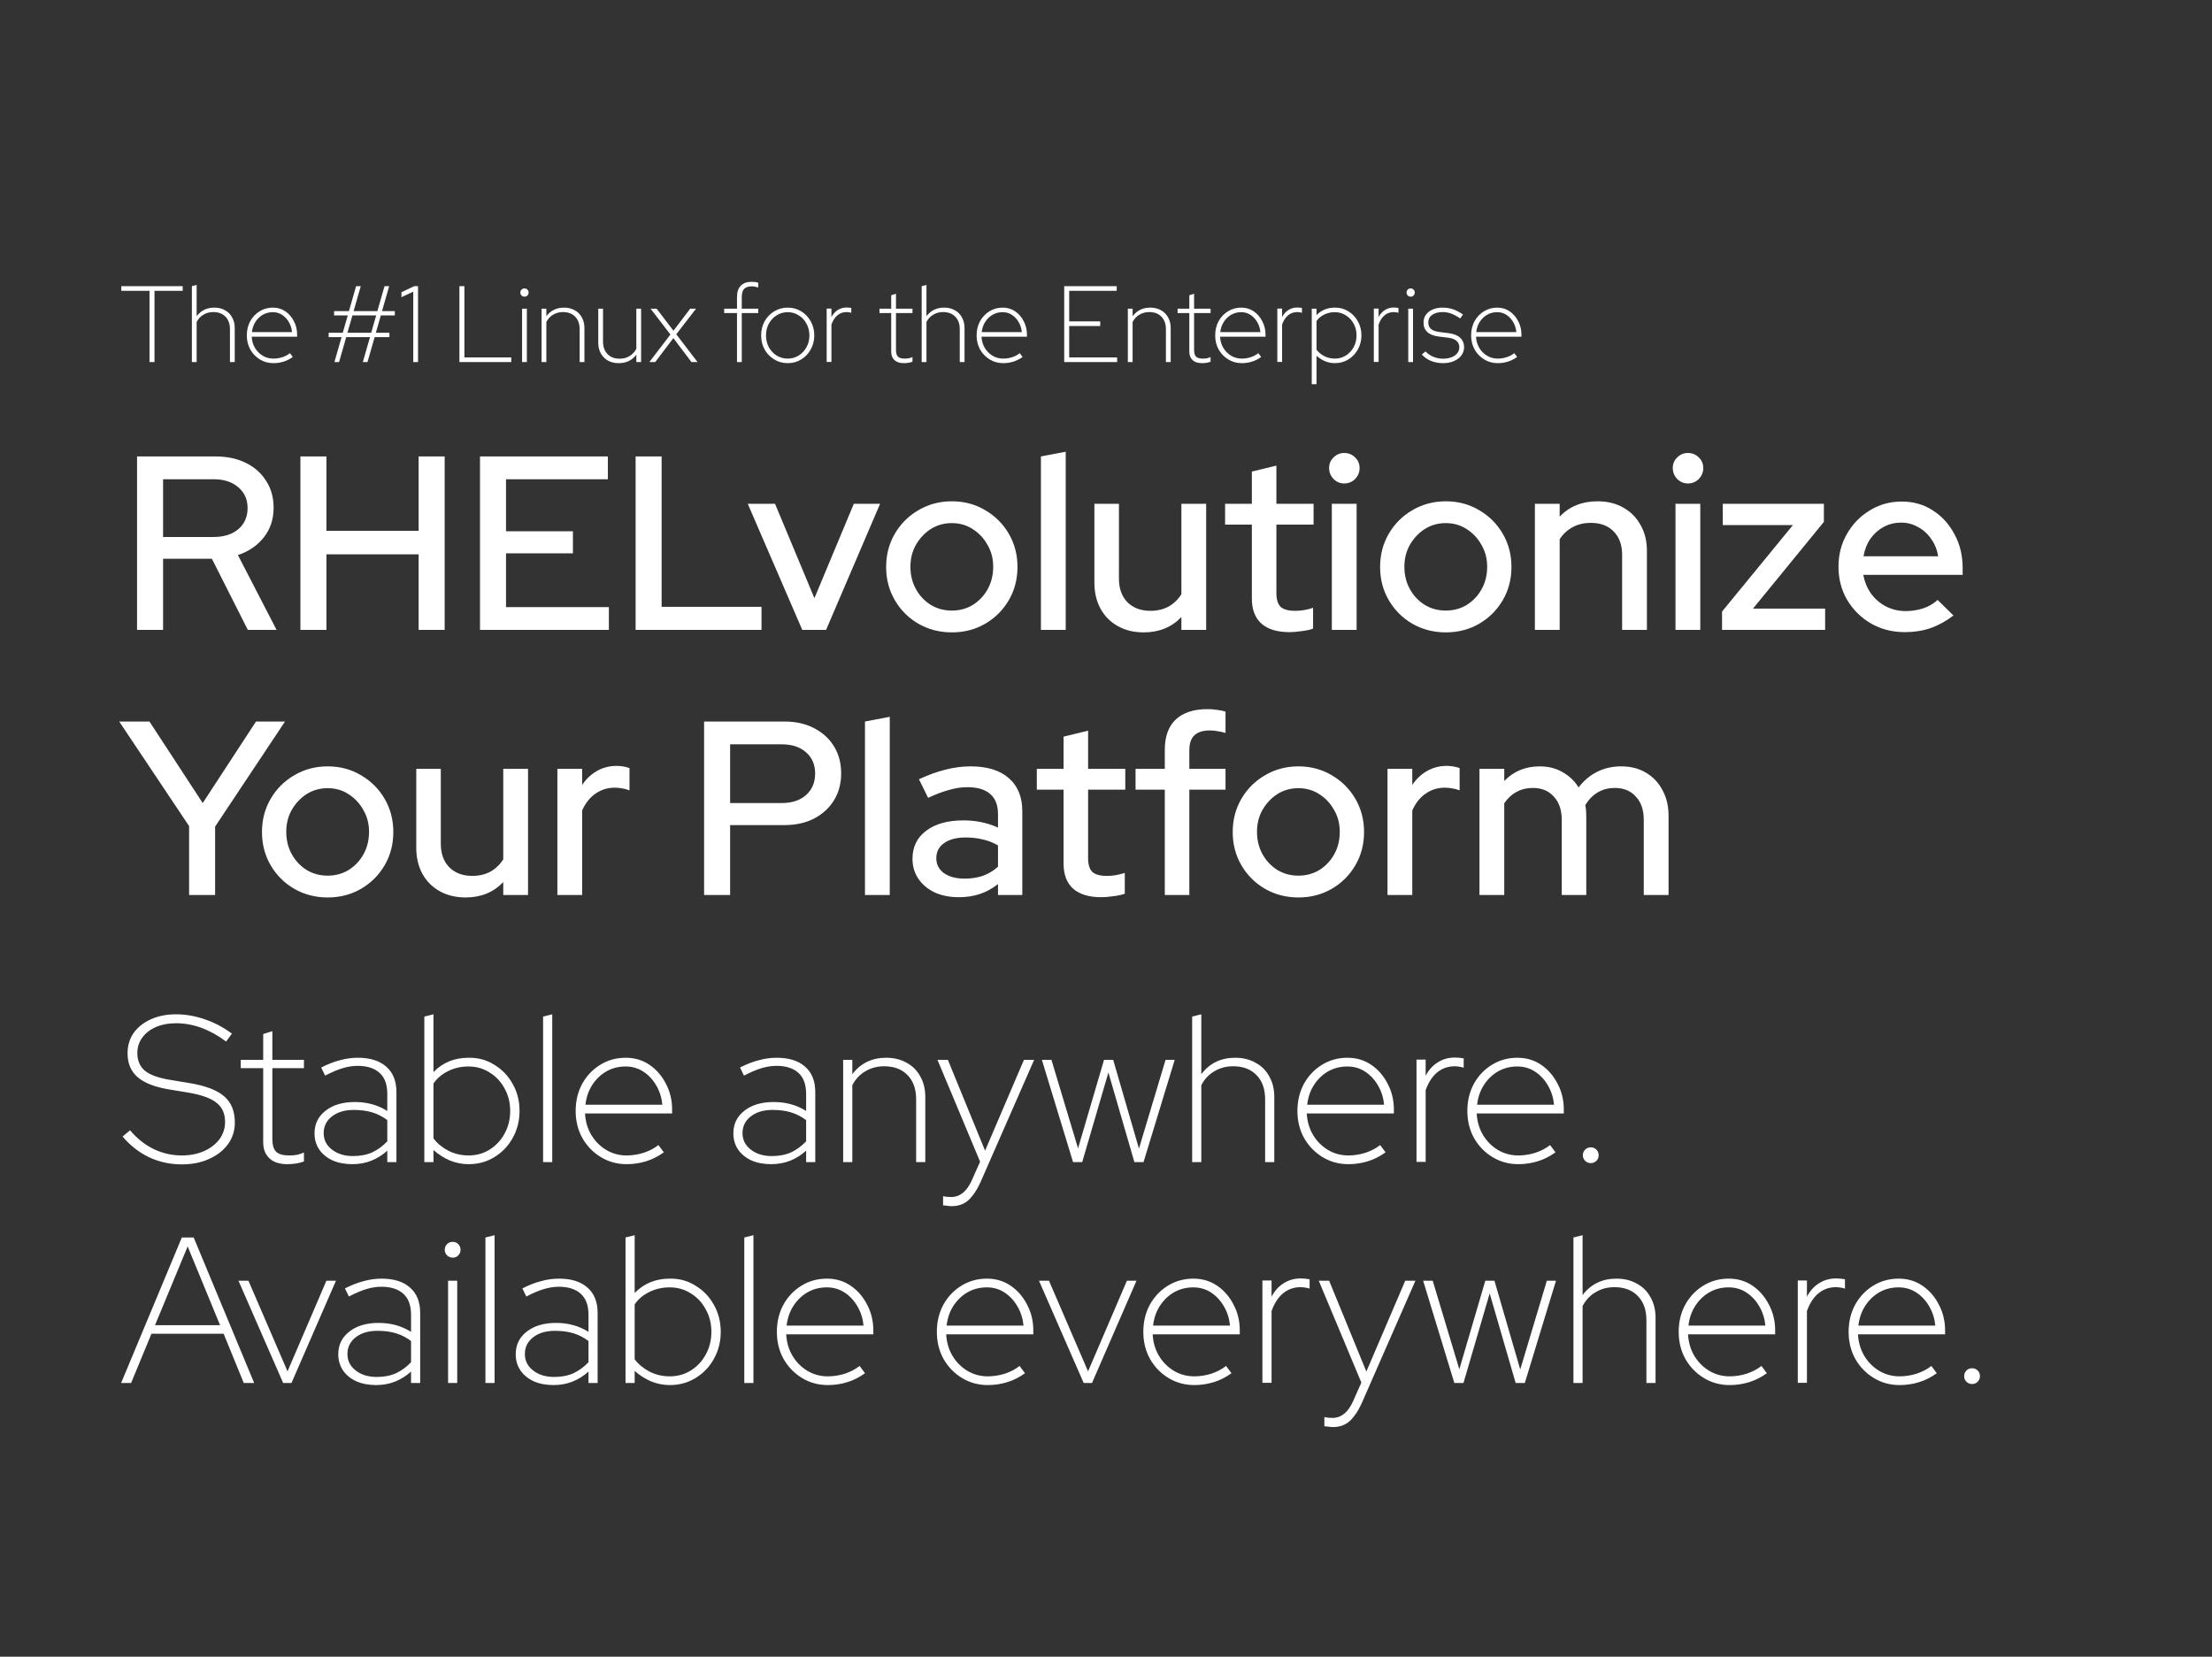
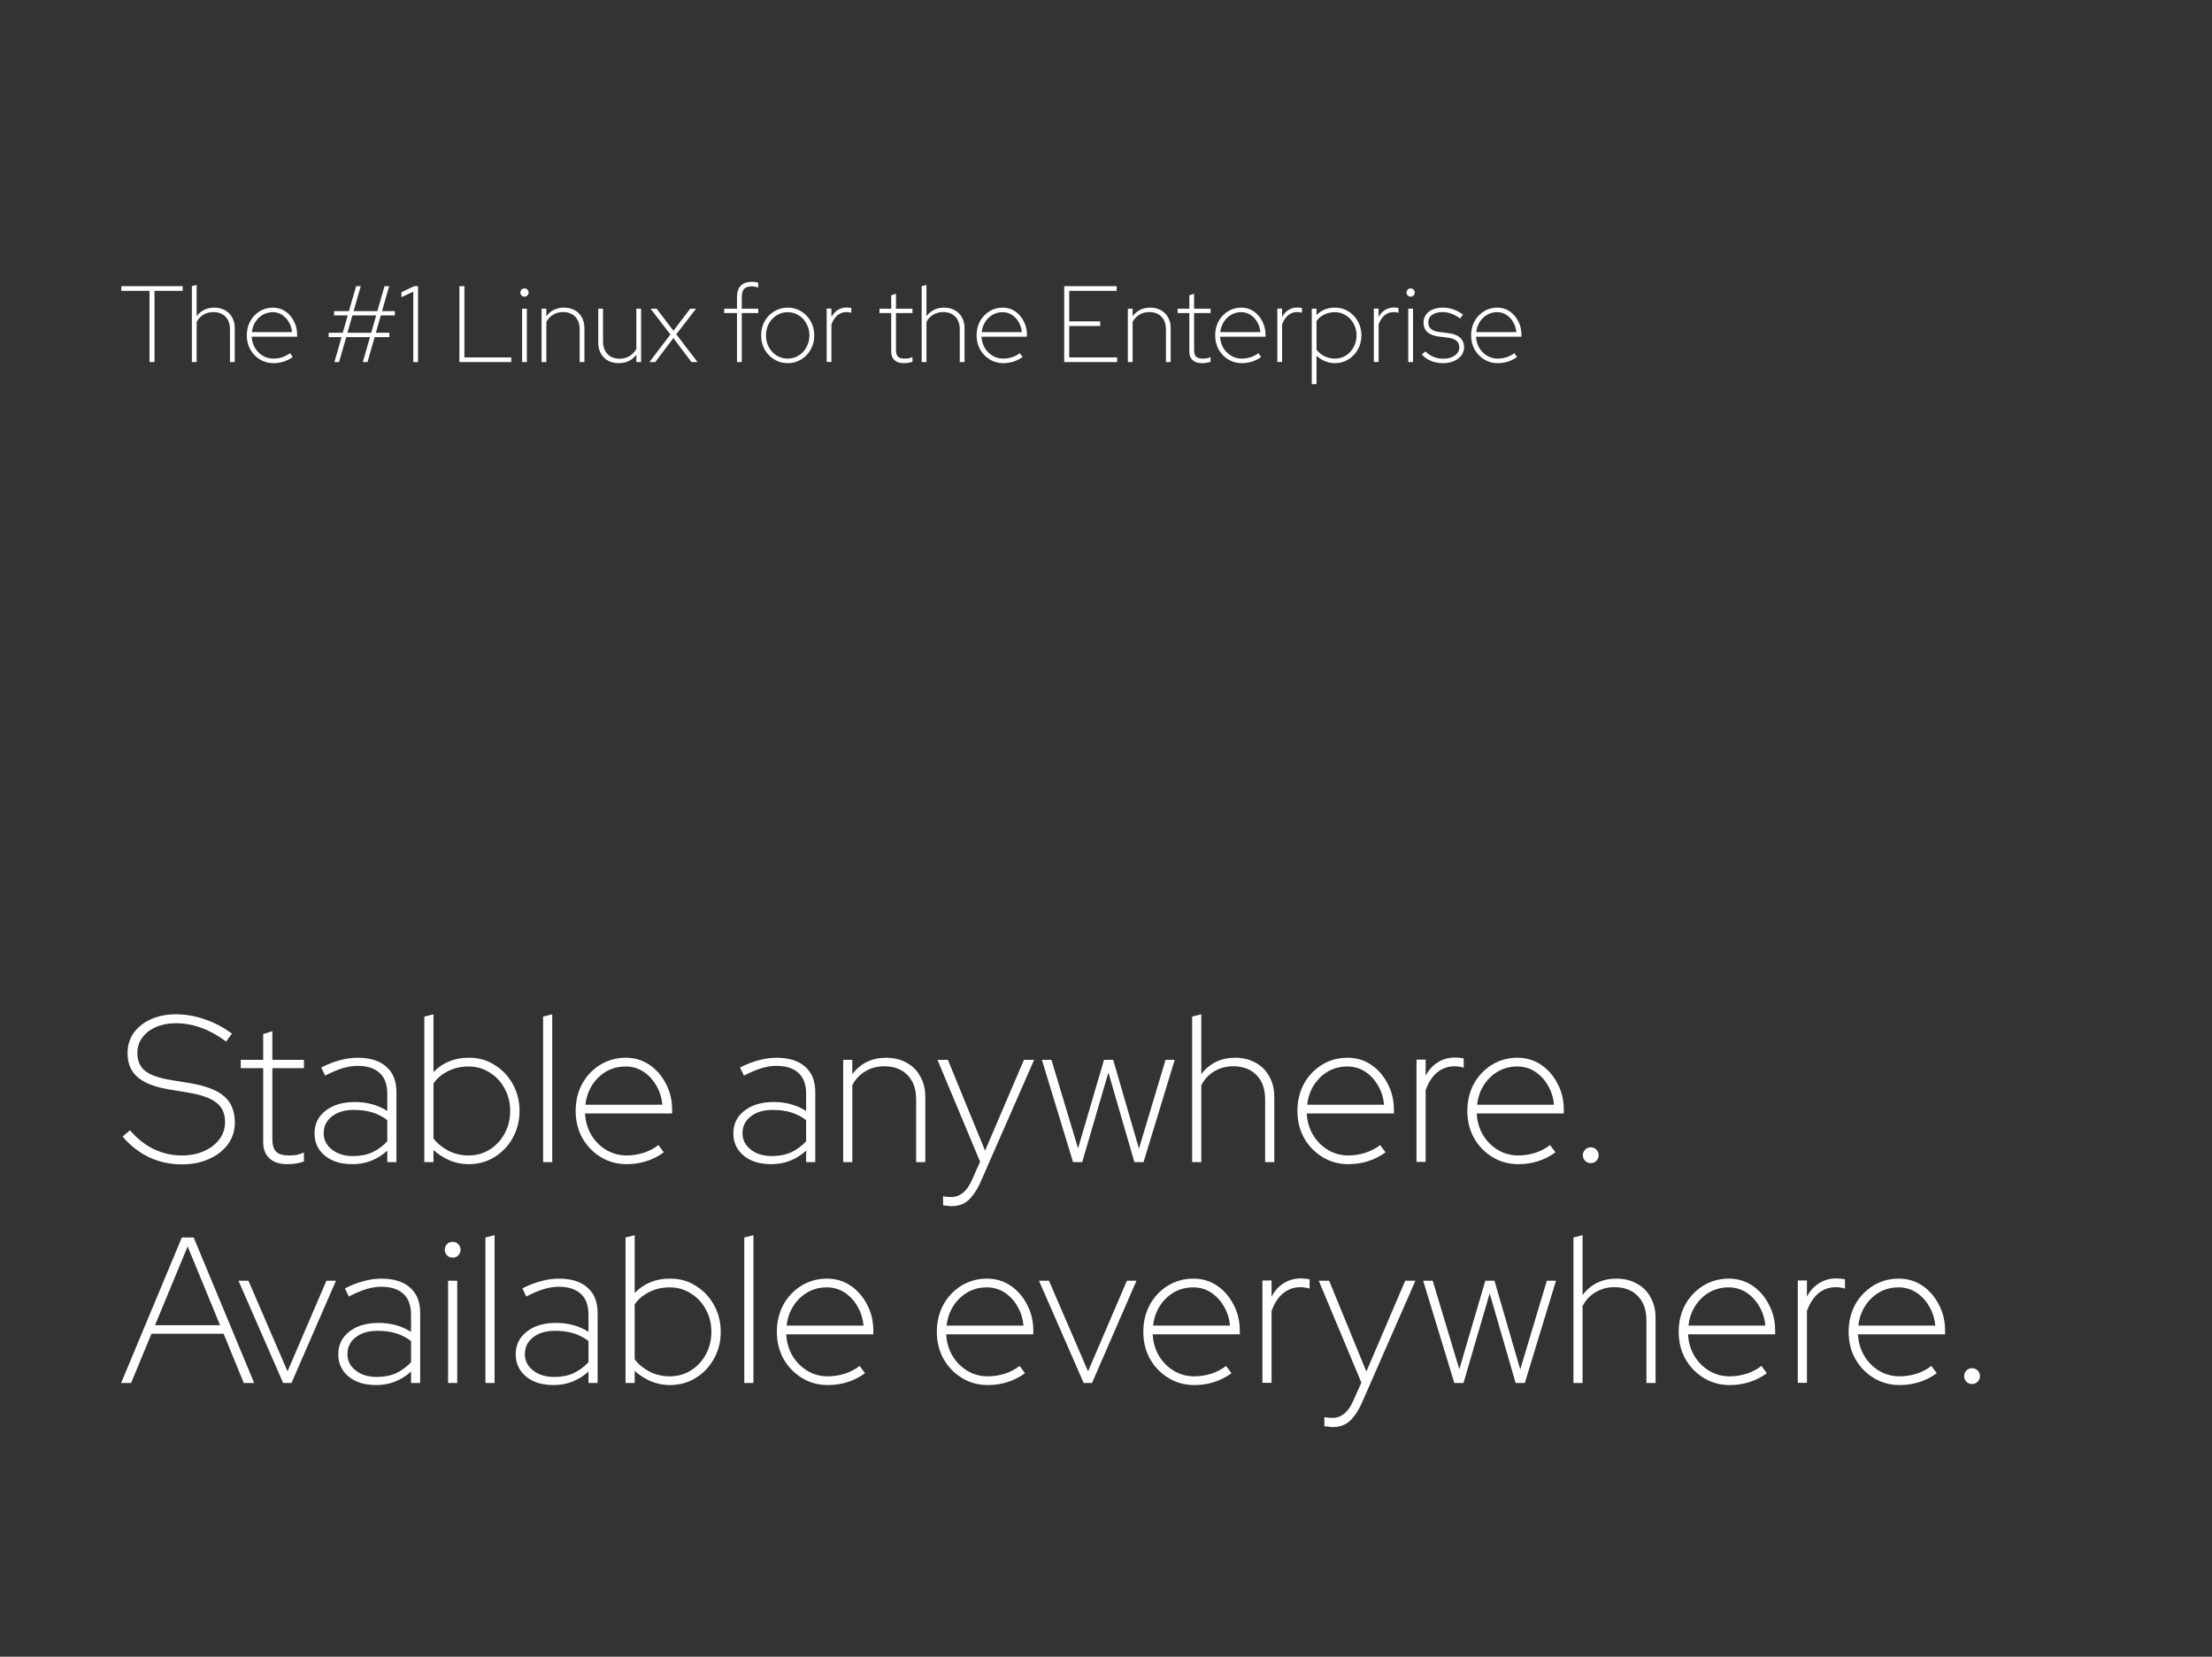
<svg xmlns="http://www.w3.org/2000/svg" width="801" height="600" viewBox="0 0 801 600" fill="none">
  <rect x="0" y="0" width="801" height="600" fill="#333333" stroke="none" />
  <path d="M65.843 421.699C61.627 421.699 57.687 420.846 54.023 419.139C50.359 417.383 47.147 414.873 44.387 411.611L47.097 409.353C49.607 412.314 52.442 414.572 55.604 416.128C58.816 417.684 62.229 418.462 65.843 418.462C68.854 418.462 71.539 417.935 73.898 416.881C76.257 415.827 78.114 414.397 79.469 412.59C80.824 410.733 81.501 408.65 81.501 406.341C81.501 403.28 80.447 400.946 78.339 399.34C76.282 397.684 72.794 396.454 67.875 395.651L61.476 394.597C56.206 393.744 52.342 392.264 49.883 390.156C47.423 388.048 46.194 385.162 46.194 381.498C46.194 378.688 46.922 376.228 48.377 374.121C49.883 372.013 51.965 370.356 54.625 369.152C57.285 367.947 60.322 367.345 63.735 367.345C67.198 367.345 70.661 367.947 74.124 369.152C77.587 370.306 80.874 372.038 83.986 374.346L81.878 377.207C75.955 372.791 69.908 370.582 63.735 370.582C61.024 370.582 58.615 371.034 56.508 371.937C54.4 372.841 52.743 374.121 51.539 375.777C50.334 377.383 49.732 379.24 49.732 381.348C49.732 384.108 50.661 386.266 52.517 387.822C54.374 389.328 57.486 390.432 61.852 391.134L68.251 392.188C74.224 393.142 78.515 394.748 81.125 397.006C83.735 399.215 85.04 402.402 85.04 406.567C85.04 409.478 84.211 412.088 82.555 414.397C80.899 416.655 78.615 418.437 75.704 419.742C72.844 421.047 69.556 421.699 65.843 421.699ZM104.041 421.624C101.231 421.624 99.073 420.921 97.567 419.516C96.061 418.11 95.308 416.153 95.308 413.644V386.843H87.178V383.832H95.308V374.497L98.621 373.443V383.832H110.064V386.843H98.621V412.515C98.621 414.622 99.073 416.153 99.976 417.107C100.93 418.01 102.485 418.462 104.643 418.462C105.798 418.462 106.776 418.387 107.58 418.236C108.383 418.035 109.211 417.759 110.064 417.408V420.645C109.11 420.996 108.132 421.247 107.128 421.398C106.124 421.548 105.095 421.624 104.041 421.624ZM127.596 421.624C124.886 421.624 122.502 421.172 120.445 420.269C118.387 419.315 116.781 418.01 115.626 416.354C114.472 414.648 113.895 412.69 113.895 410.482C113.895 407.069 115.225 404.334 117.885 402.276C120.545 400.168 124.083 399.114 128.5 399.114C132.916 399.114 136.831 400.193 140.244 402.351V396.178C140.244 392.765 139.315 390.231 137.458 388.575C135.601 386.868 132.941 386.015 129.478 386.015C127.772 386.015 125.99 386.291 124.133 386.843C122.276 387.395 120.143 388.299 117.734 389.553L116.304 386.617C118.663 385.413 120.921 384.535 123.079 383.983C125.238 383.38 127.396 383.079 129.554 383.079C134.02 383.079 137.458 384.158 139.867 386.316C142.327 388.424 143.556 391.511 143.556 395.576V420.871H140.244V416.73C138.537 418.286 136.63 419.491 134.522 420.344C132.414 421.197 130.106 421.624 127.596 421.624ZM117.207 410.407C117.207 412.816 118.211 414.798 120.219 416.354C122.226 417.91 124.761 418.688 127.822 418.688C130.482 418.688 132.816 418.236 134.823 417.333C136.831 416.379 138.638 415.049 140.244 413.343V405.664C138.588 404.409 136.781 403.481 134.823 402.878C132.866 402.276 130.633 401.975 128.123 401.975C124.861 401.975 122.226 402.753 120.219 404.309C118.211 405.865 117.207 407.897 117.207 410.407ZM153.655 420.871V368.173L156.967 367.345V388.274C160.33 384.811 164.571 383.079 169.69 383.079C173.153 383.029 176.264 383.882 179.025 385.639C181.835 387.345 184.044 389.654 185.65 392.565C187.306 395.476 188.134 398.738 188.134 402.351C188.134 405.915 187.306 409.177 185.65 412.138C184.044 415.049 181.835 417.358 179.025 419.064C176.264 420.77 173.153 421.624 169.69 421.624C167.331 421.624 165.047 421.172 162.839 420.269C160.681 419.315 158.724 418.06 156.967 416.504V420.871H153.655ZM169.69 418.462C172.5 418.462 175.035 417.759 177.293 416.354C179.602 414.898 181.409 412.966 182.714 410.557C184.069 408.098 184.746 405.363 184.746 402.351C184.746 399.34 184.069 396.63 182.714 394.221C181.409 391.762 179.602 389.829 177.293 388.424C175.035 386.969 172.5 386.241 169.69 386.241C166.929 386.241 164.42 386.818 162.162 387.972C159.953 389.077 158.222 390.557 156.967 392.414V412.289C158.272 414.045 160.054 415.526 162.312 416.73C164.571 417.885 167.03 418.462 169.69 418.462ZM196.663 420.871V368.173L199.975 367.345V420.871H196.663ZM226.903 421.624C223.49 421.624 220.378 420.77 217.568 419.064C214.757 417.358 212.524 415.049 210.867 412.138C209.261 409.227 208.458 405.965 208.458 402.351C208.458 398.738 209.236 395.476 210.792 392.565C212.398 389.654 214.581 387.345 217.342 385.639C220.102 383.932 223.189 383.079 226.601 383.079C229.814 383.079 232.674 383.932 235.184 385.639C237.693 387.345 239.675 389.629 241.131 392.489C242.637 395.3 243.389 398.437 243.389 401.9V403.255H211.846C211.997 406.116 212.75 408.7 214.105 411.009C215.46 413.267 217.241 415.074 219.45 416.429C221.708 417.784 224.192 418.462 226.903 418.462C229.01 418.462 231.093 418.136 233.151 417.483C235.209 416.781 236.965 415.852 238.421 414.698L240.378 417.333C238.371 418.788 236.238 419.867 233.979 420.57C231.721 421.272 229.362 421.624 226.903 421.624ZM211.997 400.093H239.851C239.6 397.533 238.872 395.225 237.668 393.167C236.463 391.059 234.908 389.378 233 388.123C231.093 386.868 228.935 386.241 226.526 386.241C223.967 386.241 221.633 386.843 219.525 388.048C217.467 389.252 215.761 390.908 214.406 393.016C213.101 395.074 212.298 397.433 211.997 400.093ZM279.264 421.624C276.554 421.624 274.17 421.172 272.112 420.269C270.054 419.315 268.448 418.01 267.294 416.354C266.14 414.648 265.562 412.69 265.562 410.482C265.562 407.069 266.892 404.334 269.552 402.276C272.212 400.168 275.751 399.114 280.167 399.114C284.584 399.114 288.498 400.193 291.911 402.351V396.178C291.911 392.765 290.983 390.231 289.126 388.575C287.269 386.868 284.609 386.015 281.146 386.015C279.439 386.015 277.658 386.291 275.801 386.843C273.944 387.395 271.811 388.299 269.402 389.553L267.971 386.617C270.33 385.413 272.589 384.535 274.747 383.983C276.905 383.38 279.063 383.079 281.221 383.079C285.688 383.079 289.126 384.158 291.535 386.316C293.994 388.424 295.224 391.511 295.224 395.576V420.871H291.911V416.73C290.205 418.286 288.298 419.491 286.19 420.344C284.082 421.197 281.773 421.624 279.264 421.624ZM268.875 410.407C268.875 412.816 269.879 414.798 271.886 416.354C273.894 417.91 276.428 418.688 279.49 418.688C282.15 418.688 284.483 418.236 286.491 417.333C288.498 416.379 290.305 415.049 291.911 413.343V405.664C290.255 404.409 288.448 403.481 286.491 402.878C284.534 402.276 282.3 401.975 279.791 401.975C276.529 401.975 273.894 402.753 271.886 404.309C269.879 405.865 268.875 407.897 268.875 410.407ZM305.322 420.871V383.832H308.635V389.026C311.646 385.062 315.736 383.079 320.906 383.079C323.716 383.079 326.175 383.681 328.283 384.886C330.441 386.04 332.097 387.696 333.252 389.855C334.456 391.962 335.059 394.422 335.059 397.232V420.871H331.746V398.136C331.746 394.422 330.717 391.511 328.66 389.403C326.602 387.245 323.766 386.166 320.153 386.166C317.643 386.166 315.385 386.768 313.377 387.972C311.37 389.127 309.789 390.808 308.635 393.016V420.871H305.322ZM344.593 436.831C344.041 436.831 343.489 436.781 342.937 436.68C342.385 436.63 341.908 436.58 341.506 436.53V433.217C342.309 433.418 343.288 433.518 344.442 433.518C347.604 433.518 350.089 431.511 351.895 427.496L354.907 420.72L339.474 383.832H343.238L356.713 416.73L370.791 383.832H374.48L355.208 427.797C354.254 429.955 353.25 431.686 352.196 432.991C351.193 434.346 350.063 435.325 348.809 435.927C347.604 436.53 346.199 436.831 344.593 436.831ZM388.57 420.871L377.278 383.832H380.741L390.377 415.902L399.787 383.832H403.1L412.435 415.977L422.071 383.832H425.383L414.091 420.871H410.779L401.368 388.424L391.883 420.871H388.57ZM431.699 420.871V368.173L435.012 367.345V389.026C438.023 385.062 442.113 383.079 447.283 383.079C450.093 383.079 452.553 383.681 454.66 384.886C456.819 386.04 458.475 387.696 459.629 389.855C460.834 391.962 461.436 394.422 461.436 397.232V420.871H458.123V398.136C458.123 394.422 457.095 391.511 455.037 389.403C452.979 387.245 450.144 386.166 446.53 386.166C444.021 386.166 441.762 386.768 439.755 387.972C437.747 389.127 436.166 390.808 435.012 393.016V420.871H431.699ZM488.259 421.624C484.846 421.624 481.734 420.77 478.924 419.064C476.113 417.358 473.88 415.049 472.224 412.138C470.618 409.227 469.815 405.965 469.815 402.351C469.815 398.738 470.592 395.476 472.148 392.565C473.754 389.654 475.938 387.345 478.698 385.639C481.458 383.932 484.545 383.079 487.958 383.079C491.17 383.079 494.03 383.932 496.54 385.639C499.049 387.345 501.032 389.629 502.487 392.489C503.993 395.3 504.746 398.437 504.746 401.9V403.255H473.202C473.353 406.116 474.106 408.7 475.461 411.009C476.816 413.267 478.597 415.074 480.806 416.429C483.064 417.784 485.549 418.462 488.259 418.462C490.367 418.462 492.449 418.136 494.507 417.483C496.565 416.781 498.321 415.852 499.777 414.698L501.734 417.333C499.727 418.788 497.594 419.867 495.335 420.57C493.077 421.272 490.718 421.624 488.259 421.624ZM473.353 400.093H501.207C500.956 397.533 500.229 395.225 499.024 393.167C497.82 391.059 496.264 389.378 494.357 388.123C492.449 386.868 490.291 386.241 487.882 386.241C485.323 386.241 482.989 386.843 480.881 388.048C478.823 389.252 477.117 390.908 475.762 393.016C474.457 395.074 473.654 397.433 473.353 400.093ZM512.938 420.796V383.757H516.251V389.629C517.305 387.571 518.735 385.965 520.542 384.811C522.399 383.606 524.482 383.004 526.79 383.004C527.794 383.004 528.873 383.104 530.027 383.305V386.693C529.475 386.492 528.923 386.366 528.371 386.316C527.819 386.216 527.292 386.166 526.79 386.166C524.331 386.166 522.198 386.919 520.391 388.424C518.635 389.88 517.255 392.013 516.251 394.823V420.796H512.938ZM549.793 421.624C546.38 421.624 543.269 420.77 540.458 419.064C537.648 417.358 535.414 415.049 533.758 412.138C532.152 409.227 531.349 405.965 531.349 402.351C531.349 398.738 532.127 395.476 533.683 392.565C535.289 389.654 537.472 387.345 540.232 385.639C542.993 383.932 546.079 383.079 549.492 383.079C552.704 383.079 555.565 383.932 558.074 385.639C560.584 387.345 562.566 389.629 564.022 392.489C565.527 395.3 566.28 398.437 566.28 401.9V403.255H534.737C534.887 406.116 535.64 408.7 536.995 411.009C538.35 413.267 540.132 415.074 542.34 416.429C544.599 417.784 547.083 418.462 549.793 418.462C551.901 418.462 553.984 418.136 556.042 417.483C558.099 416.781 559.856 415.852 561.311 414.698L563.269 417.333C561.261 418.788 559.128 419.867 556.87 420.57C554.611 421.272 552.252 421.624 549.793 421.624ZM534.887 400.093H562.742C562.491 397.533 561.763 395.225 560.559 393.167C559.354 391.059 557.798 389.378 555.891 388.123C553.984 386.868 551.826 386.241 549.417 386.241C546.857 386.241 544.523 386.843 542.416 388.048C540.358 389.252 538.651 390.908 537.296 393.016C535.991 395.074 535.188 397.433 534.887 400.093ZM576.042 421.247C575.239 421.247 574.562 420.971 574.009 420.419C573.457 419.867 573.181 419.19 573.181 418.387C573.181 417.584 573.457 416.906 574.009 416.354C574.562 415.802 575.239 415.526 576.042 415.526C576.845 415.526 577.523 415.802 578.075 416.354C578.627 416.906 578.903 417.584 578.903 418.387C578.903 419.19 578.627 419.867 578.075 420.419C577.523 420.971 576.845 421.247 576.042 421.247ZM43.86 500.871L65.843 448.173H70.134L92.041 500.871H88.277L80.974 483.029H54.851L47.474 500.871H43.86ZM56.131 479.942H79.695L67.95 451.41L56.131 479.942ZM102.537 500.871L86.352 463.832H89.965L104.118 496.655L118.196 463.832H121.659L105.549 500.871H102.537ZM136.198 501.624C133.488 501.624 131.104 501.172 129.046 500.269C126.988 499.315 125.382 498.01 124.228 496.354C123.074 494.648 122.497 492.69 122.497 490.482C122.497 487.069 123.827 484.334 126.487 482.276C129.147 480.168 132.685 479.114 137.101 479.114C141.518 479.114 145.433 480.193 148.845 482.351V476.178C148.845 472.765 147.917 470.231 146.06 468.575C144.203 466.868 141.543 466.015 138.08 466.015C136.374 466.015 134.592 466.291 132.735 466.843C130.878 467.395 128.745 468.299 126.336 469.553L124.906 466.617C127.264 465.413 129.523 464.535 131.681 463.983C133.839 463.38 135.997 463.079 138.155 463.079C142.622 463.079 146.06 464.158 148.469 466.316C150.928 468.424 152.158 471.511 152.158 475.576V500.871H148.845V496.73C147.139 498.286 145.232 499.491 143.124 500.344C141.016 501.197 138.707 501.624 136.198 501.624ZM125.809 490.407C125.809 492.816 126.813 494.798 128.82 496.354C130.828 497.91 133.362 498.688 136.424 498.688C139.084 498.688 141.418 498.236 143.425 497.333C145.433 496.379 147.239 495.049 148.845 493.343V485.664C147.189 484.409 145.382 483.481 143.425 482.878C141.468 482.276 139.234 481.975 136.725 481.975C133.463 481.975 130.828 482.753 128.82 484.309C126.813 485.865 125.809 487.897 125.809 490.407ZM162.256 500.871V463.832H165.569V500.871H162.256ZM163.912 455.476C163.109 455.476 162.432 455.2 161.88 454.647C161.328 454.095 161.052 453.418 161.052 452.615C161.052 451.812 161.328 451.134 161.88 450.582C162.432 450.03 163.109 449.754 163.912 449.754C164.766 449.754 165.443 450.03 165.945 450.582C166.497 451.134 166.773 451.812 166.773 452.615C166.773 453.418 166.497 454.095 165.945 454.647C165.443 455.2 164.766 455.476 163.912 455.476ZM175.784 500.871V448.173L179.096 447.345V500.871H175.784ZM200.453 501.624C197.742 501.624 195.359 501.172 193.301 500.269C191.243 499.315 189.637 498.01 188.483 496.354C187.328 494.648 186.751 492.69 186.751 490.482C186.751 487.069 188.081 484.334 190.741 482.276C193.401 480.168 196.939 479.114 201.356 479.114C205.773 479.114 209.687 480.193 213.1 482.351V476.178C213.1 472.765 212.172 470.231 210.315 468.575C208.458 466.868 205.798 466.015 202.335 466.015C200.628 466.015 198.847 466.291 196.99 466.843C195.133 467.395 193 468.299 190.591 469.553L189.16 466.617C191.519 465.413 193.778 464.535 195.936 463.983C198.094 463.38 200.252 463.079 202.41 463.079C206.877 463.079 210.315 464.158 212.724 466.316C215.183 468.424 216.412 471.511 216.412 475.576V500.871H213.1V496.73C211.394 498.286 209.487 499.491 207.379 500.344C205.271 501.197 202.962 501.624 200.453 501.624ZM190.064 490.407C190.064 492.816 191.067 494.798 193.075 496.354C195.082 497.91 197.617 498.688 200.678 498.688C203.338 498.688 205.672 498.236 207.68 497.333C209.687 496.379 211.494 495.049 213.1 493.343V485.664C211.444 484.409 209.637 483.481 207.68 482.878C205.722 482.276 203.489 481.975 200.98 481.975C197.717 481.975 195.082 482.753 193.075 484.309C191.067 485.865 190.064 487.897 190.064 490.407ZM226.511 500.871V448.173L229.823 447.345V468.274C233.186 464.811 237.427 463.079 242.546 463.079C246.009 463.029 249.121 463.882 251.881 465.639C254.692 467.345 256.9 469.654 258.506 472.565C260.162 475.476 260.99 478.738 260.99 482.351C260.99 485.915 260.162 489.177 258.506 492.138C256.9 495.049 254.692 497.358 251.881 499.064C249.121 500.77 246.009 501.624 242.546 501.624C240.187 501.624 237.904 501.172 235.695 500.269C233.537 499.315 231.58 498.06 229.823 496.504V500.871H226.511ZM242.546 498.462C245.357 498.462 247.891 497.759 250.15 496.354C252.458 494.898 254.265 492.966 255.57 490.557C256.925 488.098 257.602 485.363 257.602 482.351C257.602 479.34 256.925 476.63 255.57 474.221C254.265 471.762 252.458 469.829 250.15 468.424C247.891 466.969 245.357 466.241 242.546 466.241C239.786 466.241 237.276 466.818 235.018 467.972C232.81 469.077 231.078 470.557 229.823 472.414V492.289C231.128 494.045 232.91 495.526 235.168 496.73C237.427 497.885 239.886 498.462 242.546 498.462ZM269.519 500.871V448.173L272.831 447.345V500.871H269.519ZM299.759 501.624C296.346 501.624 293.234 500.77 290.424 499.064C287.613 497.358 285.38 495.049 283.724 492.138C282.118 489.227 281.315 485.965 281.315 482.351C281.315 478.738 282.093 475.476 283.648 472.565C285.254 469.654 287.438 467.345 290.198 465.639C292.958 463.932 296.045 463.079 299.458 463.079C302.67 463.079 305.53 463.932 308.04 465.639C310.549 467.345 312.532 469.629 313.987 472.489C315.493 475.3 316.246 478.437 316.246 481.9V483.255H284.702C284.853 486.116 285.606 488.7 286.961 491.009C288.316 493.267 290.098 495.074 292.306 496.429C294.564 497.784 297.049 498.462 299.759 498.462C301.867 498.462 303.95 498.136 306.007 497.483C308.065 496.781 309.822 495.852 311.277 494.698L313.234 497.333C311.227 498.788 309.094 499.867 306.835 500.57C304.577 501.272 302.218 501.624 299.759 501.624ZM284.853 480.093H312.707C312.456 477.533 311.729 475.225 310.524 473.167C309.32 471.059 307.764 469.378 305.857 468.123C303.95 466.868 301.791 466.241 299.382 466.241C296.823 466.241 294.489 466.843 292.381 468.048C290.323 469.252 288.617 470.908 287.262 473.016C285.957 475.074 285.154 477.433 284.853 480.093ZM357.691 501.624C354.278 501.624 351.166 500.77 348.356 499.064C345.545 497.358 343.312 495.049 341.656 492.138C340.05 489.227 339.247 485.965 339.247 482.351C339.247 478.738 340.025 475.476 341.581 472.565C343.187 469.654 345.37 467.345 348.13 465.639C350.89 463.932 353.977 463.079 357.39 463.079C360.602 463.079 363.463 463.932 365.972 465.639C368.481 467.345 370.464 469.629 371.919 472.489C373.425 475.3 374.178 478.437 374.178 481.9V483.255H342.634C342.785 486.116 343.538 488.7 344.893 491.009C346.248 493.267 348.03 495.074 350.238 496.429C352.496 497.784 354.981 498.462 357.691 498.462C359.799 498.462 361.882 498.136 363.939 497.483C365.997 496.781 367.754 495.852 369.209 494.698L371.166 497.333C369.159 498.788 367.026 499.867 364.767 500.57C362.509 501.272 360.15 501.624 357.691 501.624ZM342.785 480.093H370.64C370.389 477.533 369.661 475.225 368.456 473.167C367.252 471.059 365.696 469.378 363.789 468.123C361.882 466.868 359.724 466.241 357.315 466.241C354.755 466.241 352.421 466.843 350.313 468.048C348.256 469.252 346.549 470.908 345.194 473.016C343.889 475.074 343.086 477.433 342.785 480.093ZM392.418 500.871L376.233 463.832H379.846L393.999 496.655L408.077 463.832H411.54L395.43 500.871H392.418ZM432.459 501.624C429.046 501.624 425.934 500.77 423.124 499.064C420.313 497.358 418.08 495.049 416.424 492.138C414.817 489.227 414.014 485.965 414.014 482.351C414.014 478.738 414.792 475.476 416.348 472.565C417.954 469.654 420.137 467.345 422.898 465.639C425.658 463.932 428.745 463.079 432.158 463.079C435.37 463.079 438.23 463.932 440.74 465.639C443.249 467.345 445.232 469.629 446.687 472.489C448.193 475.3 448.945 478.437 448.945 481.9V483.255H417.402C417.553 486.116 418.306 488.7 419.661 491.009C421.016 493.267 422.797 495.074 425.006 496.429C427.264 497.784 429.748 498.462 432.459 498.462C434.567 498.462 436.649 498.136 438.707 497.483C440.765 496.781 442.521 495.852 443.977 494.698L445.934 497.333C443.927 498.788 441.794 499.867 439.535 500.57C437.277 501.272 434.918 501.624 432.459 501.624ZM417.553 480.093H445.407C445.156 477.533 444.429 475.225 443.224 473.167C442.02 471.059 440.464 469.378 438.557 468.123C436.649 466.868 434.491 466.241 432.082 466.241C429.523 466.241 427.189 466.843 425.081 468.048C423.023 469.252 421.317 470.908 419.962 473.016C418.657 475.074 417.854 477.433 417.553 480.093ZM457.138 500.796V463.757H460.451V469.629C461.505 467.571 462.935 465.965 464.742 464.811C466.599 463.606 468.682 463.004 470.99 463.004C471.994 463.004 473.073 463.104 474.227 463.305V466.693C473.675 466.492 473.123 466.366 472.571 466.316C472.019 466.216 471.492 466.166 470.99 466.166C468.531 466.166 466.398 466.919 464.591 468.424C462.835 469.88 461.455 472.013 460.451 474.823V500.796H457.138ZM482.66 516.831C482.108 516.831 481.555 516.781 481.003 516.68C480.451 516.63 479.975 516.58 479.573 516.53V513.217C480.376 513.418 481.355 513.518 482.509 513.518C485.671 513.518 488.155 511.511 489.962 507.496L492.973 500.72L477.54 463.832H481.305L494.78 496.73L508.858 463.832H512.547L493.274 507.797C492.321 509.955 491.317 511.686 490.263 512.991C489.259 514.346 488.13 515.325 486.875 515.927C485.671 516.53 484.266 516.831 482.66 516.831ZM526.637 500.871L515.345 463.832H518.807L528.444 495.902L537.854 463.832H541.166L550.501 495.977L560.137 463.832H563.45L552.158 500.871H548.845L539.435 468.424L529.949 500.871H526.637ZM569.766 500.871V448.173L573.078 447.345V469.026C576.09 465.062 580.18 463.079 585.349 463.079C588.16 463.079 590.619 463.681 592.727 464.886C594.885 466.04 596.541 467.696 597.696 469.855C598.9 471.962 599.503 474.422 599.503 477.232V500.871H596.19V478.136C596.19 474.422 595.161 471.511 593.104 469.403C591.046 467.245 588.21 466.166 584.597 466.166C582.087 466.166 579.829 466.768 577.821 467.972C575.814 469.127 574.233 470.808 573.078 473.016V500.871H569.766ZM626.325 501.624C622.913 501.624 619.801 500.77 616.99 499.064C614.18 497.358 611.946 495.049 610.29 492.138C608.684 489.227 607.881 485.965 607.881 482.351C607.881 478.738 608.659 475.476 610.215 472.565C611.821 469.654 614.004 467.345 616.764 465.639C619.525 463.932 622.611 463.079 626.024 463.079C629.236 463.079 632.097 463.932 634.606 465.639C637.116 467.345 639.098 469.629 640.554 472.489C642.059 475.3 642.812 478.437 642.812 481.9V483.255H611.269C611.419 486.116 612.172 488.7 613.527 491.009C614.882 493.267 616.664 495.074 618.872 496.429C621.131 497.784 623.615 498.462 626.325 498.462C628.433 498.462 630.516 498.136 632.574 497.483C634.631 496.781 636.388 495.852 637.844 494.698L639.801 497.333C637.793 498.788 635.66 499.867 633.402 500.57C631.143 501.272 628.785 501.624 626.325 501.624ZM611.419 480.093H639.274C639.023 477.533 638.295 475.225 637.091 473.167C635.886 471.059 634.33 469.378 632.423 468.123C630.516 466.868 628.358 466.241 625.949 466.241C623.389 466.241 621.056 466.843 618.948 468.048C616.89 469.252 615.184 470.908 613.828 473.016C612.524 475.074 611.721 477.433 611.419 480.093ZM651.005 500.796V463.757H654.317V469.629C655.371 467.571 656.802 465.965 658.609 464.811C660.466 463.606 662.548 463.004 664.857 463.004C665.861 463.004 666.94 463.104 668.094 463.305V466.693C667.542 466.492 666.99 466.366 666.438 466.316C665.886 466.216 665.359 466.166 664.857 466.166C662.398 466.166 660.265 466.919 658.458 468.424C656.701 469.88 655.321 472.013 654.317 474.823V500.796H651.005ZM687.86 501.624C684.447 501.624 681.335 500.77 678.525 499.064C675.714 497.358 673.481 495.049 671.825 492.138C670.219 489.227 669.416 485.965 669.416 482.351C669.416 478.738 670.194 475.476 671.749 472.565C673.355 469.654 675.539 467.345 678.299 465.639C681.059 463.932 684.146 463.079 687.559 463.079C690.771 463.079 693.631 463.932 696.141 465.639C698.65 467.345 700.633 469.629 702.088 472.489C703.594 475.3 704.347 478.437 704.347 481.9V483.255H672.803C672.954 486.116 673.707 488.7 675.062 491.009C676.417 493.267 678.199 495.074 680.407 496.429C682.665 497.784 685.15 498.462 687.86 498.462C689.968 498.462 692.051 498.136 694.108 497.483C696.166 496.781 697.923 495.852 699.378 494.698L701.335 497.333C699.328 498.788 697.195 499.867 694.936 500.57C692.678 501.272 690.319 501.624 687.86 501.624ZM672.954 480.093H700.808C700.557 477.533 699.83 475.225 698.625 473.167C697.421 471.059 695.865 469.378 693.958 468.123C692.051 466.868 689.892 466.241 687.483 466.241C684.924 466.241 682.59 466.843 680.482 468.048C678.424 469.252 676.718 470.908 675.363 473.016C674.058 475.074 673.255 477.433 672.954 480.093ZM714.109 501.247C713.306 501.247 712.628 500.971 712.076 500.419C711.524 499.867 711.248 499.19 711.248 498.387C711.248 497.584 711.524 496.906 712.076 496.354C712.628 495.802 713.306 495.526 714.109 495.526C714.912 495.526 715.589 495.802 716.141 496.354C716.693 496.906 716.969 497.584 716.969 498.387C716.969 499.19 716.693 499.867 716.141 500.419C715.589 500.971 714.912 501.247 714.109 501.247Z" fill="white" />
-   <path d="M49.63 228.129V165.31H78.078C82.266 165.31 85.915 166.087 89.026 167.643C92.197 169.198 94.65 171.382 96.385 174.194C98.18 176.946 99.077 180.177 99.077 183.886C99.077 188.014 97.911 191.574 95.578 194.566C93.244 197.557 90.103 199.711 86.155 201.027L100.154 228.129H89.744L76.732 202.373H59.052V228.129H49.63ZM59.052 194.476H77.36C81.069 194.476 84.031 193.549 86.244 191.694C88.518 189.779 89.654 187.207 89.654 183.976C89.654 180.865 88.518 178.352 86.244 176.438C84.031 174.523 81.069 173.566 77.36 173.566H59.052V194.476ZM108.786 228.129V165.31H118.209V192.232H151.593V165.31H161.016V228.129H151.593V200.758H118.209V228.129H108.786ZM173.814 228.129V165.31H220.121V173.566H183.237V192.412H207.467V200.399H183.237V219.873H220.48V228.129H173.814ZM230.165 228.129V165.31H239.588V219.783H275.754V228.129H230.165ZM290.518 228.129L270.774 182.45H280.646L294.915 216.642L309.184 182.45H318.697L299.133 228.129H290.518ZM344.667 229.027C340.24 229.027 336.202 227.98 332.552 225.886C328.962 223.792 326.121 220.95 324.027 217.36C321.933 213.77 320.886 209.762 320.886 205.335C320.886 200.907 321.933 196.899 324.027 193.309C326.121 189.72 328.962 186.878 332.552 184.784C336.202 182.63 340.24 181.553 344.667 181.553C349.154 181.553 353.193 182.63 356.783 184.784C360.372 186.878 363.214 189.72 365.308 193.309C367.402 196.899 368.449 200.907 368.449 205.335C368.449 209.762 367.402 213.77 365.308 217.36C363.214 220.95 360.372 223.792 356.783 225.886C353.193 227.98 349.154 229.027 344.667 229.027ZM344.667 221.129C347.479 221.129 350.022 220.441 352.295 219.065C354.569 217.629 356.364 215.715 357.68 213.322C358.996 210.929 359.654 208.236 359.654 205.245C359.654 202.313 358.966 199.681 357.59 197.348C356.274 194.954 354.479 193.04 352.206 191.604C349.992 190.168 347.479 189.45 344.667 189.45C341.855 189.45 339.313 190.168 337.039 191.604C334.826 193.04 333.031 194.954 331.655 197.348C330.338 199.681 329.68 202.313 329.68 205.245C329.68 208.236 330.338 210.929 331.655 213.322C332.971 215.715 334.766 217.629 337.039 219.065C339.313 220.441 341.855 221.129 344.667 221.129ZM376.935 228.129V165.31L385.909 163.605V228.129H376.935ZM414.158 229.027C410.628 229.027 407.517 228.279 404.825 226.783C402.132 225.287 400.038 223.193 398.543 220.501C397.047 217.749 396.299 214.608 396.299 211.078V182.45H405.184V209.553C405.184 213.142 406.201 215.984 408.235 218.078C410.329 220.172 413.111 221.219 416.581 221.219C419.034 221.219 421.218 220.71 423.132 219.693C425.047 218.616 426.602 217.121 427.799 215.206V182.45H436.773V228.129H427.799V223.463C424.269 227.172 419.722 229.027 414.158 229.027ZM466.961 228.937C462.533 228.937 459.153 227.92 456.82 225.886C454.486 223.792 453.32 220.77 453.32 216.822V189.989H443.628V182.45H453.32V170.784L462.204 168.63V182.45H475.666V189.989H462.204V214.758C462.204 217.091 462.713 218.766 463.73 219.783C464.807 220.74 466.542 221.219 468.935 221.219C470.191 221.219 471.298 221.129 472.255 220.95C473.272 220.77 474.349 220.501 475.486 220.142V227.68C474.29 228.099 472.884 228.398 471.268 228.578C469.713 228.817 468.277 228.937 466.961 228.937ZM482.277 228.129V182.45H491.251V228.129H482.277ZM486.764 175.092C485.268 175.092 483.982 174.553 482.905 173.476C481.828 172.339 481.29 171.023 481.29 169.528C481.29 167.972 481.828 166.686 482.905 165.669C483.982 164.592 485.268 164.053 486.764 164.053C488.32 164.053 489.636 164.592 490.713 165.669C491.79 166.686 492.328 167.972 492.328 169.528C492.328 171.023 491.79 172.339 490.713 173.476C489.636 174.553 488.32 175.092 486.764 175.092ZM523.538 229.027C519.111 229.027 515.072 227.98 511.423 225.886C507.833 223.792 504.991 220.95 502.897 217.36C500.803 213.77 499.756 209.762 499.756 205.335C499.756 200.907 500.803 196.899 502.897 193.309C504.991 189.72 507.833 186.878 511.423 184.784C515.072 182.63 519.111 181.553 523.538 181.553C528.025 181.553 532.064 182.63 535.653 184.784C539.243 186.878 542.085 189.72 544.179 193.309C546.273 196.899 547.32 200.907 547.32 205.335C547.32 209.762 546.273 213.77 544.179 217.36C542.085 220.95 539.243 223.792 535.653 225.886C532.064 227.98 528.025 229.027 523.538 229.027ZM523.538 221.129C526.35 221.129 528.893 220.441 531.166 219.065C533.44 217.629 535.235 215.715 536.551 213.322C537.867 210.929 538.525 208.236 538.525 205.245C538.525 202.313 537.837 199.681 536.461 197.348C535.145 194.954 533.35 193.04 531.076 191.604C528.863 190.168 526.35 189.45 523.538 189.45C520.726 189.45 518.184 190.168 515.91 191.604C513.696 193.04 511.902 194.954 510.526 197.348C509.209 199.681 508.551 202.313 508.551 205.245C508.551 208.236 509.209 210.929 510.526 213.322C511.842 215.715 513.637 217.629 515.91 219.065C518.184 220.441 520.726 221.129 523.538 221.129ZM555.806 228.129V182.45H564.78V187.117C568.31 183.408 572.887 181.553 578.511 181.553C582.041 181.553 585.122 182.301 587.754 183.797C590.447 185.292 592.54 187.386 594.036 190.078C595.592 192.771 596.369 195.882 596.369 199.412V228.129H587.395V200.937C587.395 197.348 586.378 194.536 584.344 192.502C582.37 190.408 579.588 189.361 575.998 189.361C573.605 189.361 571.451 189.869 569.537 190.886C567.622 191.903 566.037 193.369 564.78 195.284V228.129H555.806ZM606.724 228.129V182.45H615.698V228.129H606.724ZM611.211 175.092C609.716 175.092 608.429 174.553 607.352 173.476C606.275 172.339 605.737 171.023 605.737 169.528C605.737 167.972 606.275 166.686 607.352 165.669C608.429 164.592 609.716 164.053 611.211 164.053C612.767 164.053 614.083 164.592 615.16 165.669C616.237 166.686 616.775 167.972 616.775 169.528C616.775 171.023 616.237 172.339 615.16 173.476C614.083 174.553 612.767 175.092 611.211 175.092ZM623.575 228.129V221.488L649.242 190.168H623.845V182.45H660.459V189.002L634.793 220.411H660.908V228.129H623.575ZM689.706 228.937C685.218 228.937 681.15 227.89 677.501 225.796C673.911 223.702 671.039 220.86 668.885 217.27C666.791 213.681 665.744 209.672 665.744 205.245C665.744 200.877 666.761 196.929 668.796 193.399C670.83 189.809 673.582 186.967 677.052 184.873C680.522 182.72 684.381 181.643 688.629 181.643C692.876 181.643 696.646 182.72 699.936 184.873C703.227 186.967 705.829 189.839 707.744 193.489C709.718 197.078 710.705 201.147 710.705 205.694V208.206H674.719C675.197 210.719 676.125 212.963 677.501 214.937C678.936 216.911 680.731 218.467 682.885 219.604C685.099 220.74 687.492 221.309 690.065 221.309C692.278 221.309 694.402 220.98 696.436 220.322C698.53 219.604 700.265 218.587 701.641 217.27L707.385 222.924C704.692 224.958 701.91 226.484 699.039 227.501C696.227 228.458 693.116 228.937 689.706 228.937ZM674.808 201.476H701.821C701.462 199.083 700.624 196.989 699.308 195.194C698.052 193.339 696.466 191.903 694.552 190.886C692.697 189.809 690.663 189.271 688.449 189.271C686.176 189.271 684.082 189.779 682.167 190.796C680.253 191.813 678.637 193.249 677.321 195.104C676.065 196.899 675.227 199.023 674.808 201.476ZM68.475 324.129V299.181L43.168 261.31H54.117L73.411 290.835L92.706 261.31H103.206L77.898 299.36V324.129H68.475ZM118.647 325.027C114.22 325.027 110.181 323.98 106.532 321.886C102.942 319.792 100.1 316.95 98.006 313.36C95.912 309.77 94.865 305.762 94.865 301.335C94.865 296.907 95.912 292.899 98.006 289.309C100.1 285.72 102.942 282.878 106.532 280.784C110.181 278.63 114.22 277.553 118.647 277.553C123.134 277.553 127.172 278.63 130.762 280.784C134.352 282.878 137.194 285.72 139.288 289.309C141.382 292.899 142.428 296.907 142.428 301.335C142.428 305.762 141.382 309.77 139.288 313.36C137.194 316.95 134.352 319.792 130.762 321.886C127.172 323.98 123.134 325.027 118.647 325.027ZM118.647 317.129C121.459 317.129 124.001 316.441 126.275 315.065C128.548 313.629 130.343 311.715 131.659 309.322C132.976 306.929 133.634 304.236 133.634 301.245C133.634 298.313 132.946 295.681 131.57 293.348C130.253 290.954 128.459 289.04 126.185 287.604C123.972 286.168 121.459 285.45 118.647 285.45C115.835 285.45 113.292 286.168 111.019 287.604C108.805 289.04 107.01 290.954 105.634 293.348C104.318 295.681 103.66 298.313 103.66 301.245C103.66 304.236 104.318 306.929 105.634 309.322C106.95 311.715 108.745 313.629 111.019 315.065C113.292 316.441 115.835 317.129 118.647 317.129ZM168.594 325.027C165.064 325.027 161.953 324.279 159.261 322.783C156.568 321.287 154.475 319.193 152.979 316.501C151.483 313.749 150.735 310.608 150.735 307.078V278.45H159.62V305.553C159.62 309.142 160.637 311.984 162.671 314.078C164.765 316.172 167.547 317.219 171.017 317.219C173.47 317.219 175.654 316.71 177.568 315.693C179.483 314.616 181.038 313.121 182.235 311.206V278.45H191.209V324.129H182.235V319.463C178.705 323.172 174.158 325.027 168.594 325.027ZM201.833 324.129V278.45H210.807V284.284C212.243 282.13 214.008 280.455 216.102 279.258C218.256 278.002 220.679 277.373 223.371 277.373C225.226 277.433 226.751 277.703 227.948 278.181V286.258C227.11 285.899 226.243 285.66 225.345 285.54C224.448 285.361 223.55 285.271 222.653 285.271C220.021 285.271 217.687 285.989 215.653 287.425C213.619 288.801 212.004 290.835 210.807 293.527V324.129H201.833ZM254.967 324.129V261.31H284.044C288.172 261.31 291.762 262.117 294.813 263.733C297.864 265.288 300.257 267.472 301.992 270.284C303.727 273.096 304.595 276.356 304.595 280.066C304.595 283.775 303.727 287.036 301.992 289.848C300.257 292.66 297.834 294.873 294.723 296.489C291.672 298.044 288.112 298.822 284.044 298.822H264.39V324.129H254.967ZM264.39 290.835H283.057C286.766 290.835 289.697 289.878 291.851 287.963C294.065 285.989 295.172 283.386 295.172 280.156C295.172 276.925 294.065 274.352 291.851 272.438C289.697 270.523 286.766 269.566 283.057 269.566H264.39V290.835ZM313.222 324.129V261.31L322.196 259.605V324.129H313.222ZM347.214 324.937C343.923 324.937 341.022 324.368 338.509 323.232C335.996 322.035 334.022 320.39 332.586 318.296C331.15 316.202 330.432 313.779 330.432 311.027C330.432 306.719 332.077 303.339 335.368 300.886C338.658 298.373 343.175 297.117 348.919 297.117C353.406 297.117 357.564 297.984 361.393 299.719V294.873C361.393 291.583 360.436 289.13 358.521 287.514C356.667 285.899 353.915 285.091 350.265 285.091C348.171 285.091 345.987 285.42 343.714 286.078C341.44 286.677 338.898 287.634 336.086 288.95L332.765 282.22C336.235 280.604 339.466 279.438 342.457 278.72C345.449 277.942 348.47 277.553 351.521 277.553C357.444 277.553 362.021 278.959 365.252 281.771C368.542 284.583 370.188 288.591 370.188 293.796V324.129H361.393V320.18C359.359 321.796 357.175 322.992 354.842 323.77C352.509 324.548 349.966 324.937 347.214 324.937ZM339.047 310.847C339.047 313.061 339.975 314.856 341.829 316.232C343.744 317.548 346.227 318.206 349.278 318.206C351.671 318.206 353.855 317.877 355.829 317.219C357.863 316.501 359.718 315.394 361.393 313.899V306.181C359.658 305.164 357.833 304.446 355.919 304.027C354.064 303.548 351.97 303.309 349.637 303.309C346.346 303.309 343.744 303.997 341.829 305.373C339.975 306.689 339.047 308.514 339.047 310.847ZM398.778 324.937C394.35 324.937 390.97 323.92 388.637 321.886C386.303 319.792 385.137 316.77 385.137 312.822V285.989H375.445V278.45H385.137V266.784L394.021 264.63V278.45H407.483V285.989H394.021V310.758C394.021 313.091 394.53 314.766 395.547 315.783C396.624 316.74 398.359 317.219 400.752 317.219C402.008 317.219 403.115 317.129 404.072 316.95C405.089 316.77 406.166 316.501 407.303 316.142V323.68C406.107 324.099 404.701 324.398 403.085 324.578C401.53 324.817 400.094 324.937 398.778 324.937ZM421.791 324.129V285.989H411.201V278.45H421.791V271.54C421.791 266.754 423.107 263.104 425.74 260.592C428.432 258.079 432.261 256.823 437.227 256.823C438.483 256.823 439.65 256.912 440.726 257.092C441.863 257.211 442.88 257.421 443.778 257.72V265.438C442.701 265.139 441.744 264.929 440.906 264.81C440.068 264.63 439.141 264.54 438.124 264.54C435.611 264.54 433.727 265.139 432.47 266.335C431.274 267.472 430.675 269.297 430.675 271.809V278.45H443.778V285.989H430.675V324.129H421.791ZM470.166 325.027C465.739 325.027 461.7 323.98 458.051 321.886C454.461 319.792 451.619 316.95 449.525 313.36C447.431 309.77 446.384 305.762 446.384 301.335C446.384 296.907 447.431 292.899 449.525 289.309C451.619 285.72 454.461 282.878 458.051 280.784C461.7 278.63 465.739 277.553 470.166 277.553C474.653 277.553 478.692 278.63 482.281 280.784C485.871 282.878 488.713 285.72 490.807 289.309C492.901 292.899 493.948 296.907 493.948 301.335C493.948 305.762 492.901 309.77 490.807 313.36C488.713 316.95 485.871 319.792 482.281 321.886C478.692 323.98 474.653 325.027 470.166 325.027ZM470.166 317.129C472.978 317.129 475.521 316.441 477.794 315.065C480.068 313.629 481.862 311.715 483.179 309.322C484.495 306.929 485.153 304.236 485.153 301.245C485.153 298.313 484.465 295.681 483.089 293.348C481.773 290.954 479.978 289.04 477.704 287.604C475.491 286.168 472.978 285.45 470.166 285.45C467.354 285.45 464.811 286.168 462.538 287.604C460.324 289.04 458.53 290.954 457.153 293.348C455.837 295.681 455.179 298.313 455.179 301.245C455.179 304.236 455.837 306.929 457.153 309.322C458.47 311.715 460.265 313.629 462.538 315.065C464.811 316.441 467.354 317.129 470.166 317.129ZM502.434 324.129V278.45H511.408V284.284C512.844 282.13 514.609 280.455 516.703 279.258C518.857 278.002 521.28 277.373 523.972 277.373C525.827 277.433 527.352 277.703 528.549 278.181V286.258C527.711 285.899 526.844 285.66 525.946 285.54C525.049 285.361 524.152 285.271 523.254 285.271C520.622 285.271 518.288 285.989 516.254 287.425C514.22 288.801 512.605 290.835 511.408 293.527V324.129H502.434ZM535.737 324.129V278.45H544.711V282.848C548.121 279.318 552.399 277.553 557.544 277.553C560.655 277.553 563.407 278.241 565.8 279.617C568.253 280.993 570.198 282.848 571.634 285.181C573.548 282.668 575.792 280.784 578.364 279.527C580.937 278.211 583.839 277.553 587.069 277.553C590.479 277.553 593.441 278.301 595.954 279.797C598.526 281.292 600.531 283.386 601.966 286.078C603.462 288.771 604.21 291.882 604.21 295.412V324.129H595.236V296.937C595.236 293.348 594.279 290.536 592.364 288.502C590.509 286.408 587.967 285.361 584.736 285.361C582.522 285.361 580.518 285.869 578.723 286.886C576.928 287.903 575.373 289.459 574.057 291.553C574.176 292.151 574.266 292.779 574.326 293.437C574.386 294.095 574.416 294.754 574.416 295.412V324.129H565.531V296.937C565.531 293.348 564.574 290.536 562.659 288.502C560.805 286.408 558.262 285.361 555.031 285.361C552.877 285.361 550.933 285.839 549.198 286.796C547.463 287.694 545.967 289.07 544.711 290.925V324.129H535.737Z" fill="white" />
  <path d="M54.139 131.129V105.321H43.926V103.632H66.159V105.321H55.946V131.129H54.139ZM69.483 131.129V103.632L71.212 103.199V114.513C72.783 112.444 74.917 111.409 77.615 111.409C79.081 111.409 80.364 111.724 81.464 112.352C82.59 112.955 83.454 113.819 84.057 114.945C84.685 116.045 85 117.328 85 118.794V131.129H83.271V119.266C83.271 117.328 82.734 115.809 81.661 114.709C80.587 113.583 79.107 113.02 77.222 113.02C75.912 113.02 74.734 113.334 73.686 113.963C72.639 114.565 71.814 115.442 71.212 116.595V131.129H69.483ZM98.996 131.522C97.215 131.522 95.591 131.077 94.125 130.186C92.658 129.296 91.493 128.091 90.629 126.572C89.791 125.053 89.372 123.351 89.372 121.466C89.372 119.58 89.778 117.878 90.589 116.359C91.427 114.84 92.567 113.635 94.007 112.745C95.447 111.855 97.058 111.409 98.839 111.409C100.515 111.409 102.007 111.855 103.317 112.745C104.626 113.635 105.661 114.827 106.42 116.32C107.206 117.786 107.599 119.423 107.599 121.23V121.937H91.139C91.218 123.43 91.611 124.779 92.318 125.983C93.025 127.162 93.954 128.104 95.107 128.811C96.285 129.519 97.582 129.872 98.996 129.872C100.096 129.872 101.182 129.702 102.256 129.361C103.33 128.995 104.247 128.51 105.006 127.908L106.027 129.283C104.98 130.042 103.867 130.605 102.688 130.972C101.51 131.339 100.279 131.522 98.996 131.522ZM91.218 120.287H105.752C105.621 118.952 105.242 117.747 104.613 116.673C103.985 115.573 103.173 114.696 102.178 114.041C101.182 113.387 100.056 113.059 98.799 113.059C97.464 113.059 96.246 113.374 95.146 114.002C94.072 114.631 93.182 115.495 92.475 116.595C91.794 117.668 91.375 118.899 91.218 120.287ZM121.093 131.129L123.686 122.094H119.011V120.523H124.118L125.925 114.238H120.975V112.666H126.357L128.95 103.632H130.639L128.046 112.666H136.649L139.242 103.632H140.931L138.338 112.666H142.974V114.238H137.906L136.099 120.523H141.009V122.094H135.667L133.074 131.129H131.385L133.978 122.094H125.375L122.782 131.129H121.093ZM125.807 120.523H134.41L136.217 114.238H127.614L125.807 120.523ZM149.648 131.129V105.635L145.367 107.638V105.831L150.041 103.632H151.377V131.129H149.648ZM166.36 131.129V103.632H168.167V129.44H185.137V131.129H166.36ZM189.056 131.129V111.802H190.785V131.129H189.056ZM189.921 107.442C189.502 107.442 189.148 107.298 188.86 107.01C188.572 106.722 188.428 106.368 188.428 105.949C188.428 105.53 188.572 105.177 188.86 104.889C189.148 104.6 189.502 104.456 189.921 104.456C190.366 104.456 190.719 104.6 190.981 104.889C191.269 105.177 191.413 105.53 191.413 105.949C191.413 106.368 191.269 106.722 190.981 107.01C190.719 107.298 190.366 107.442 189.921 107.442ZM196.115 131.129V111.802H197.843V114.513C199.415 112.444 201.549 111.409 204.246 111.409C205.713 111.409 206.996 111.724 208.096 112.352C209.222 112.955 210.086 113.819 210.689 114.945C211.317 116.045 211.631 117.328 211.631 118.794V131.129H209.903V119.266C209.903 117.328 209.366 115.809 208.292 114.709C207.219 113.583 205.739 113.02 203.854 113.02C202.544 113.02 201.366 113.334 200.318 113.963C199.271 114.565 198.446 115.442 197.843 116.595V131.129H196.115ZM224.022 131.522C222.581 131.522 221.298 131.221 220.172 130.618C219.072 129.99 218.208 129.126 217.579 128.026C216.951 126.9 216.637 125.603 216.637 124.137V111.802H218.365V123.666C218.365 125.577 218.902 127.096 219.976 128.222C221.049 129.348 222.529 129.911 224.414 129.911C225.724 129.911 226.902 129.597 227.95 128.969C228.997 128.34 229.822 127.463 230.425 126.337V111.802H232.153V131.129H230.425V128.458C228.906 130.501 226.771 131.522 224.022 131.522ZM235.15 131.129L242.771 121.151L235.582 111.802H237.782L243.871 119.777L249.92 111.802H252.042L244.892 121.073L252.592 131.129H250.392L243.832 122.448L237.271 131.129H235.15ZM266.877 131.129V113.374H262.242V111.802H266.877V107.52C266.877 105.766 267.335 104.417 268.252 103.474C269.169 102.532 270.491 102.06 272.22 102.06C272.717 102.06 273.136 102.086 273.477 102.139C273.843 102.191 274.21 102.283 274.576 102.414V104.103C274.131 103.972 273.725 103.88 273.359 103.828C273.018 103.749 272.625 103.71 272.18 103.71C270.976 103.71 270.072 104.011 269.47 104.614C268.894 105.216 268.606 106.198 268.606 107.56V111.802H274.576V113.374H268.606V131.129H266.877ZM285.242 131.522C283.461 131.522 281.837 131.077 280.371 130.186C278.904 129.296 277.739 128.091 276.874 126.572C276.036 125.027 275.617 123.325 275.617 121.466C275.617 119.58 276.036 117.878 276.874 116.359C277.739 114.84 278.904 113.635 280.371 112.745C281.837 111.855 283.461 111.409 285.242 111.409C287.049 111.409 288.672 111.855 290.113 112.745C291.579 113.635 292.731 114.84 293.569 116.359C294.434 117.878 294.866 119.58 294.866 121.466C294.866 123.325 294.434 125.027 293.569 126.572C292.731 128.091 291.579 129.296 290.113 130.186C288.672 131.077 287.049 131.522 285.242 131.522ZM285.242 129.872C286.708 129.872 288.031 129.505 289.209 128.772C290.414 128.013 291.357 127.005 292.037 125.747C292.745 124.464 293.098 123.037 293.098 121.466C293.098 119.894 292.745 118.48 292.037 117.223C291.357 115.94 290.414 114.932 289.209 114.198C288.031 113.439 286.708 113.059 285.242 113.059C283.775 113.059 282.439 113.439 281.235 114.198C280.056 114.932 279.114 115.94 278.406 117.223C277.726 118.48 277.385 119.894 277.385 121.466C277.385 123.037 277.726 124.464 278.406 125.747C279.114 127.005 280.056 128.013 281.235 128.772C282.439 129.505 283.775 129.872 285.242 129.872ZM299.347 131.09V111.763H301.075V114.827C301.625 113.753 302.372 112.915 303.315 112.313C304.283 111.684 305.37 111.37 306.575 111.37C307.099 111.37 307.662 111.423 308.264 111.527V113.295C307.976 113.19 307.688 113.125 307.4 113.099C307.112 113.046 306.837 113.02 306.575 113.02C305.292 113.02 304.179 113.413 303.236 114.198C302.319 114.958 301.599 116.071 301.075 117.537V131.09H299.347ZM327.279 131.522C325.813 131.522 324.687 131.155 323.901 130.422C323.115 129.689 322.722 128.667 322.722 127.358V113.374H318.48V111.802H322.722V106.931L324.451 106.381V111.802H330.422V113.374H324.451V126.769C324.451 127.869 324.687 128.667 325.158 129.165C325.656 129.636 326.467 129.872 327.593 129.872C328.196 129.872 328.706 129.833 329.125 129.754C329.544 129.65 329.977 129.505 330.422 129.322V131.011C329.924 131.195 329.414 131.326 328.89 131.404C328.366 131.483 327.829 131.522 327.279 131.522ZM333.756 131.129V103.632L335.485 103.199V114.513C337.056 112.444 339.191 111.409 341.888 111.409C343.354 111.409 344.638 111.724 345.738 112.352C346.864 112.955 347.728 113.819 348.33 114.945C348.959 116.045 349.273 117.328 349.273 118.794V131.129H347.545V119.266C347.545 117.328 347.008 115.809 345.934 114.709C344.86 113.583 343.381 113.02 341.495 113.02C340.186 113.02 339.007 113.334 337.96 113.963C336.912 114.565 336.087 115.442 335.485 116.595V131.129H333.756ZM363.269 131.522C361.488 131.522 359.865 131.077 358.398 130.186C356.932 129.296 355.766 128.091 354.902 126.572C354.064 125.053 353.645 123.351 353.645 121.466C353.645 119.58 354.051 117.878 354.863 116.359C355.701 114.84 356.84 113.635 358.28 112.745C359.721 111.855 361.331 111.409 363.112 111.409C364.788 111.409 366.281 111.855 367.59 112.745C368.9 113.635 369.934 114.827 370.694 116.32C371.479 117.786 371.872 119.423 371.872 121.23V121.937H355.413C355.491 123.43 355.884 124.779 356.591 125.983C357.298 127.162 358.228 128.104 359.38 128.811C360.559 129.519 361.855 129.872 363.269 129.872C364.369 129.872 365.456 129.702 366.53 129.361C367.603 128.995 368.52 128.51 369.279 127.908L370.301 129.283C369.253 130.042 368.14 130.605 366.962 130.972C365.783 131.339 364.552 131.522 363.269 131.522ZM355.491 120.287H370.026C369.895 118.952 369.515 117.747 368.887 116.673C368.258 115.573 367.446 114.696 366.451 114.041C365.456 113.387 364.33 113.059 363.073 113.059C361.737 113.059 360.519 113.374 359.42 114.002C358.346 114.631 357.455 115.495 356.748 116.595C356.067 117.668 355.648 118.899 355.491 120.287ZM385.367 131.129V103.632H404.379V105.321H387.174V116.398H398.408V118.087H387.174V129.44H404.537V131.129H385.367ZM408.408 131.129V111.802H410.137V114.513C411.708 112.444 413.842 111.409 416.54 111.409C418.006 111.409 419.289 111.724 420.389 112.352C421.515 112.955 422.38 113.819 422.982 114.945C423.611 116.045 423.925 117.328 423.925 118.794V131.129H422.196V119.266C422.196 117.328 421.66 115.809 420.586 114.709C419.512 113.583 418.032 113.02 416.147 113.02C414.837 113.02 413.659 113.334 412.611 113.963C411.564 114.565 410.739 115.442 410.137 116.595V131.129H408.408ZM435.229 131.522C433.762 131.522 432.636 131.155 431.851 130.422C431.065 129.689 430.672 128.667 430.672 127.358V113.374H426.43V111.802H430.672V106.931L432.401 106.381V111.802H438.372V113.374H432.401V126.769C432.401 127.869 432.636 128.667 433.108 129.165C433.605 129.636 434.417 129.872 435.543 129.872C436.146 129.872 436.656 129.833 437.075 129.754C437.494 129.65 437.926 129.505 438.372 129.322V131.011C437.874 131.195 437.363 131.326 436.839 131.404C436.316 131.483 435.779 131.522 435.229 131.522ZM449.66 131.522C447.879 131.522 446.255 131.077 444.789 130.186C443.322 129.296 442.157 128.091 441.293 126.572C440.454 125.053 440.035 123.351 440.035 121.466C440.035 119.58 440.441 117.878 441.253 116.359C442.091 114.84 443.23 113.635 444.671 112.745C446.111 111.855 447.722 111.409 449.503 111.409C451.179 111.409 452.671 111.855 453.981 112.745C455.29 113.635 456.325 114.827 457.084 116.32C457.87 117.786 458.262 119.423 458.262 121.23V121.937H441.803C441.882 123.43 442.275 124.779 442.982 125.983C443.689 127.162 444.618 128.104 445.771 128.811C446.949 129.519 448.245 129.872 449.66 129.872C450.76 129.872 451.846 129.702 452.92 129.361C453.994 128.995 454.91 128.51 455.67 127.908L456.691 129.283C455.644 130.042 454.531 130.605 453.352 130.972C452.174 131.339 450.943 131.522 449.66 131.522ZM441.882 120.287H456.416C456.285 118.952 455.906 117.747 455.277 116.673C454.648 115.573 453.837 114.696 452.842 114.041C451.846 113.387 450.72 113.059 449.463 113.059C448.128 113.059 446.91 113.374 445.81 114.002C444.736 114.631 443.846 115.495 443.139 116.595C442.458 117.668 442.039 118.899 441.882 120.287ZM462.538 131.09V111.763H464.266V114.827C464.816 113.753 465.562 112.915 466.505 112.313C467.474 111.684 468.561 111.37 469.765 111.37C470.289 111.37 470.852 111.423 471.455 111.527V113.295C471.167 113.19 470.878 113.125 470.59 113.099C470.302 113.046 470.027 113.02 469.765 113.02C468.482 113.02 467.369 113.413 466.426 114.198C465.51 114.958 464.79 116.071 464.266 117.537V131.09H462.538ZM475.004 139.143V111.802H476.733V114.12C478.487 112.313 480.7 111.409 483.371 111.409C485.178 111.383 486.802 111.828 488.242 112.745C489.709 113.635 490.861 114.84 491.699 116.359C492.563 117.878 492.995 119.58 492.995 121.466C492.995 123.325 492.563 125.027 491.699 126.572C490.861 128.091 489.709 129.296 488.242 130.186C486.802 131.077 485.178 131.522 483.371 131.522C482.14 131.522 480.949 131.286 479.797 130.815C478.67 130.317 477.649 129.663 476.733 128.851V139.143H475.004ZM483.371 129.872C484.838 129.872 486.16 129.505 487.339 128.772C488.543 128.013 489.486 127.005 490.167 125.747C490.874 124.464 491.228 123.037 491.228 121.466C491.228 119.894 490.874 118.48 490.167 117.223C489.486 115.94 488.543 114.932 487.339 114.198C486.16 113.439 484.838 113.059 483.371 113.059C481.931 113.059 480.621 113.36 479.443 113.963C478.291 114.539 477.387 115.311 476.733 116.28V126.651C477.413 127.568 478.343 128.34 479.522 128.969C480.7 129.571 481.983 129.872 483.371 129.872ZM497.485 131.09V111.763H499.213V114.827C499.763 113.753 500.51 112.915 501.452 112.313C502.421 111.684 503.508 111.37 504.713 111.37C505.237 111.37 505.8 111.423 506.402 111.527V113.295C506.114 113.19 505.826 113.125 505.538 113.099C505.25 113.046 504.975 113.02 504.713 113.02C503.43 113.02 502.317 113.413 501.374 114.198C500.457 114.958 499.737 116.071 499.213 117.537V131.09H497.485ZM509.952 131.129V111.802H511.68V131.129H509.952ZM510.816 107.442C510.397 107.442 510.043 107.298 509.755 107.01C509.467 106.722 509.323 106.368 509.323 105.949C509.323 105.53 509.467 105.177 509.755 104.889C510.043 104.6 510.397 104.456 510.816 104.456C511.261 104.456 511.615 104.6 511.876 104.889C512.164 105.177 512.309 105.53 512.309 105.949C512.309 106.368 512.164 106.722 511.876 107.01C511.615 107.298 511.261 107.442 510.816 107.442ZM522.51 131.522C521.017 131.522 519.59 131.26 518.228 130.736C516.892 130.186 515.766 129.401 514.85 128.379L516.185 127.279C516.971 128.091 517.914 128.733 519.014 129.204C520.14 129.676 521.305 129.911 522.51 129.911C524.29 129.911 525.718 129.532 526.791 128.772C527.891 127.987 528.441 126.978 528.441 125.747C528.441 124.831 528.114 124.071 527.459 123.469C526.805 122.867 525.744 122.474 524.277 122.291L521.095 121.898C519.262 121.688 517.861 121.151 516.892 120.287C515.95 119.423 515.478 118.271 515.478 116.83C515.478 115.757 515.766 114.814 516.342 114.002C516.918 113.19 517.717 112.562 518.739 112.116C519.786 111.645 520.991 111.409 522.353 111.409C523.662 111.409 524.919 111.606 526.124 111.999C527.328 112.391 528.546 113.033 529.777 113.923L528.756 115.338C527.656 114.552 526.595 113.976 525.574 113.609C524.579 113.216 523.518 113.02 522.392 113.02C520.873 113.02 519.629 113.347 518.66 114.002C517.691 114.631 517.207 115.573 517.207 116.83C517.207 117.773 517.521 118.533 518.149 119.109C518.804 119.685 519.852 120.065 521.292 120.248L524.434 120.641C526.372 120.876 527.813 121.44 528.756 122.33C529.698 123.22 530.17 124.359 530.17 125.747C530.17 126.847 529.842 127.843 529.188 128.733C528.533 129.597 527.629 130.278 526.477 130.776C525.351 131.273 524.029 131.522 522.51 131.522ZM542.341 131.522C540.561 131.522 538.937 131.077 537.47 130.186C536.004 129.296 534.838 128.091 533.974 126.572C533.136 125.053 532.717 123.351 532.717 121.466C532.717 119.58 533.123 117.878 533.935 116.359C534.773 114.84 535.912 113.635 537.353 112.745C538.793 111.855 540.403 111.409 542.184 111.409C543.86 111.409 545.353 111.855 546.662 112.745C547.972 113.635 549.006 114.827 549.766 116.32C550.551 117.786 550.944 119.423 550.944 121.23V121.937H534.485C534.563 123.43 534.956 124.779 535.663 125.983C536.37 127.162 537.3 128.104 538.452 128.811C539.631 129.519 540.927 129.872 542.341 129.872C543.441 129.872 544.528 129.702 545.602 129.361C546.676 128.995 547.592 128.51 548.352 127.908L549.373 129.283C548.325 130.042 547.212 130.605 546.034 130.972C544.855 131.339 543.625 131.522 542.341 131.522ZM534.563 120.287H549.098C548.967 118.952 548.587 117.747 547.959 116.673C547.33 115.573 546.518 114.696 545.523 114.041C544.528 113.387 543.402 113.059 542.145 113.059C540.809 113.059 539.592 113.374 538.492 114.002C537.418 114.631 536.528 115.495 535.821 116.595C535.14 117.668 534.721 118.899 534.563 120.287Z" fill="white" />
</svg>